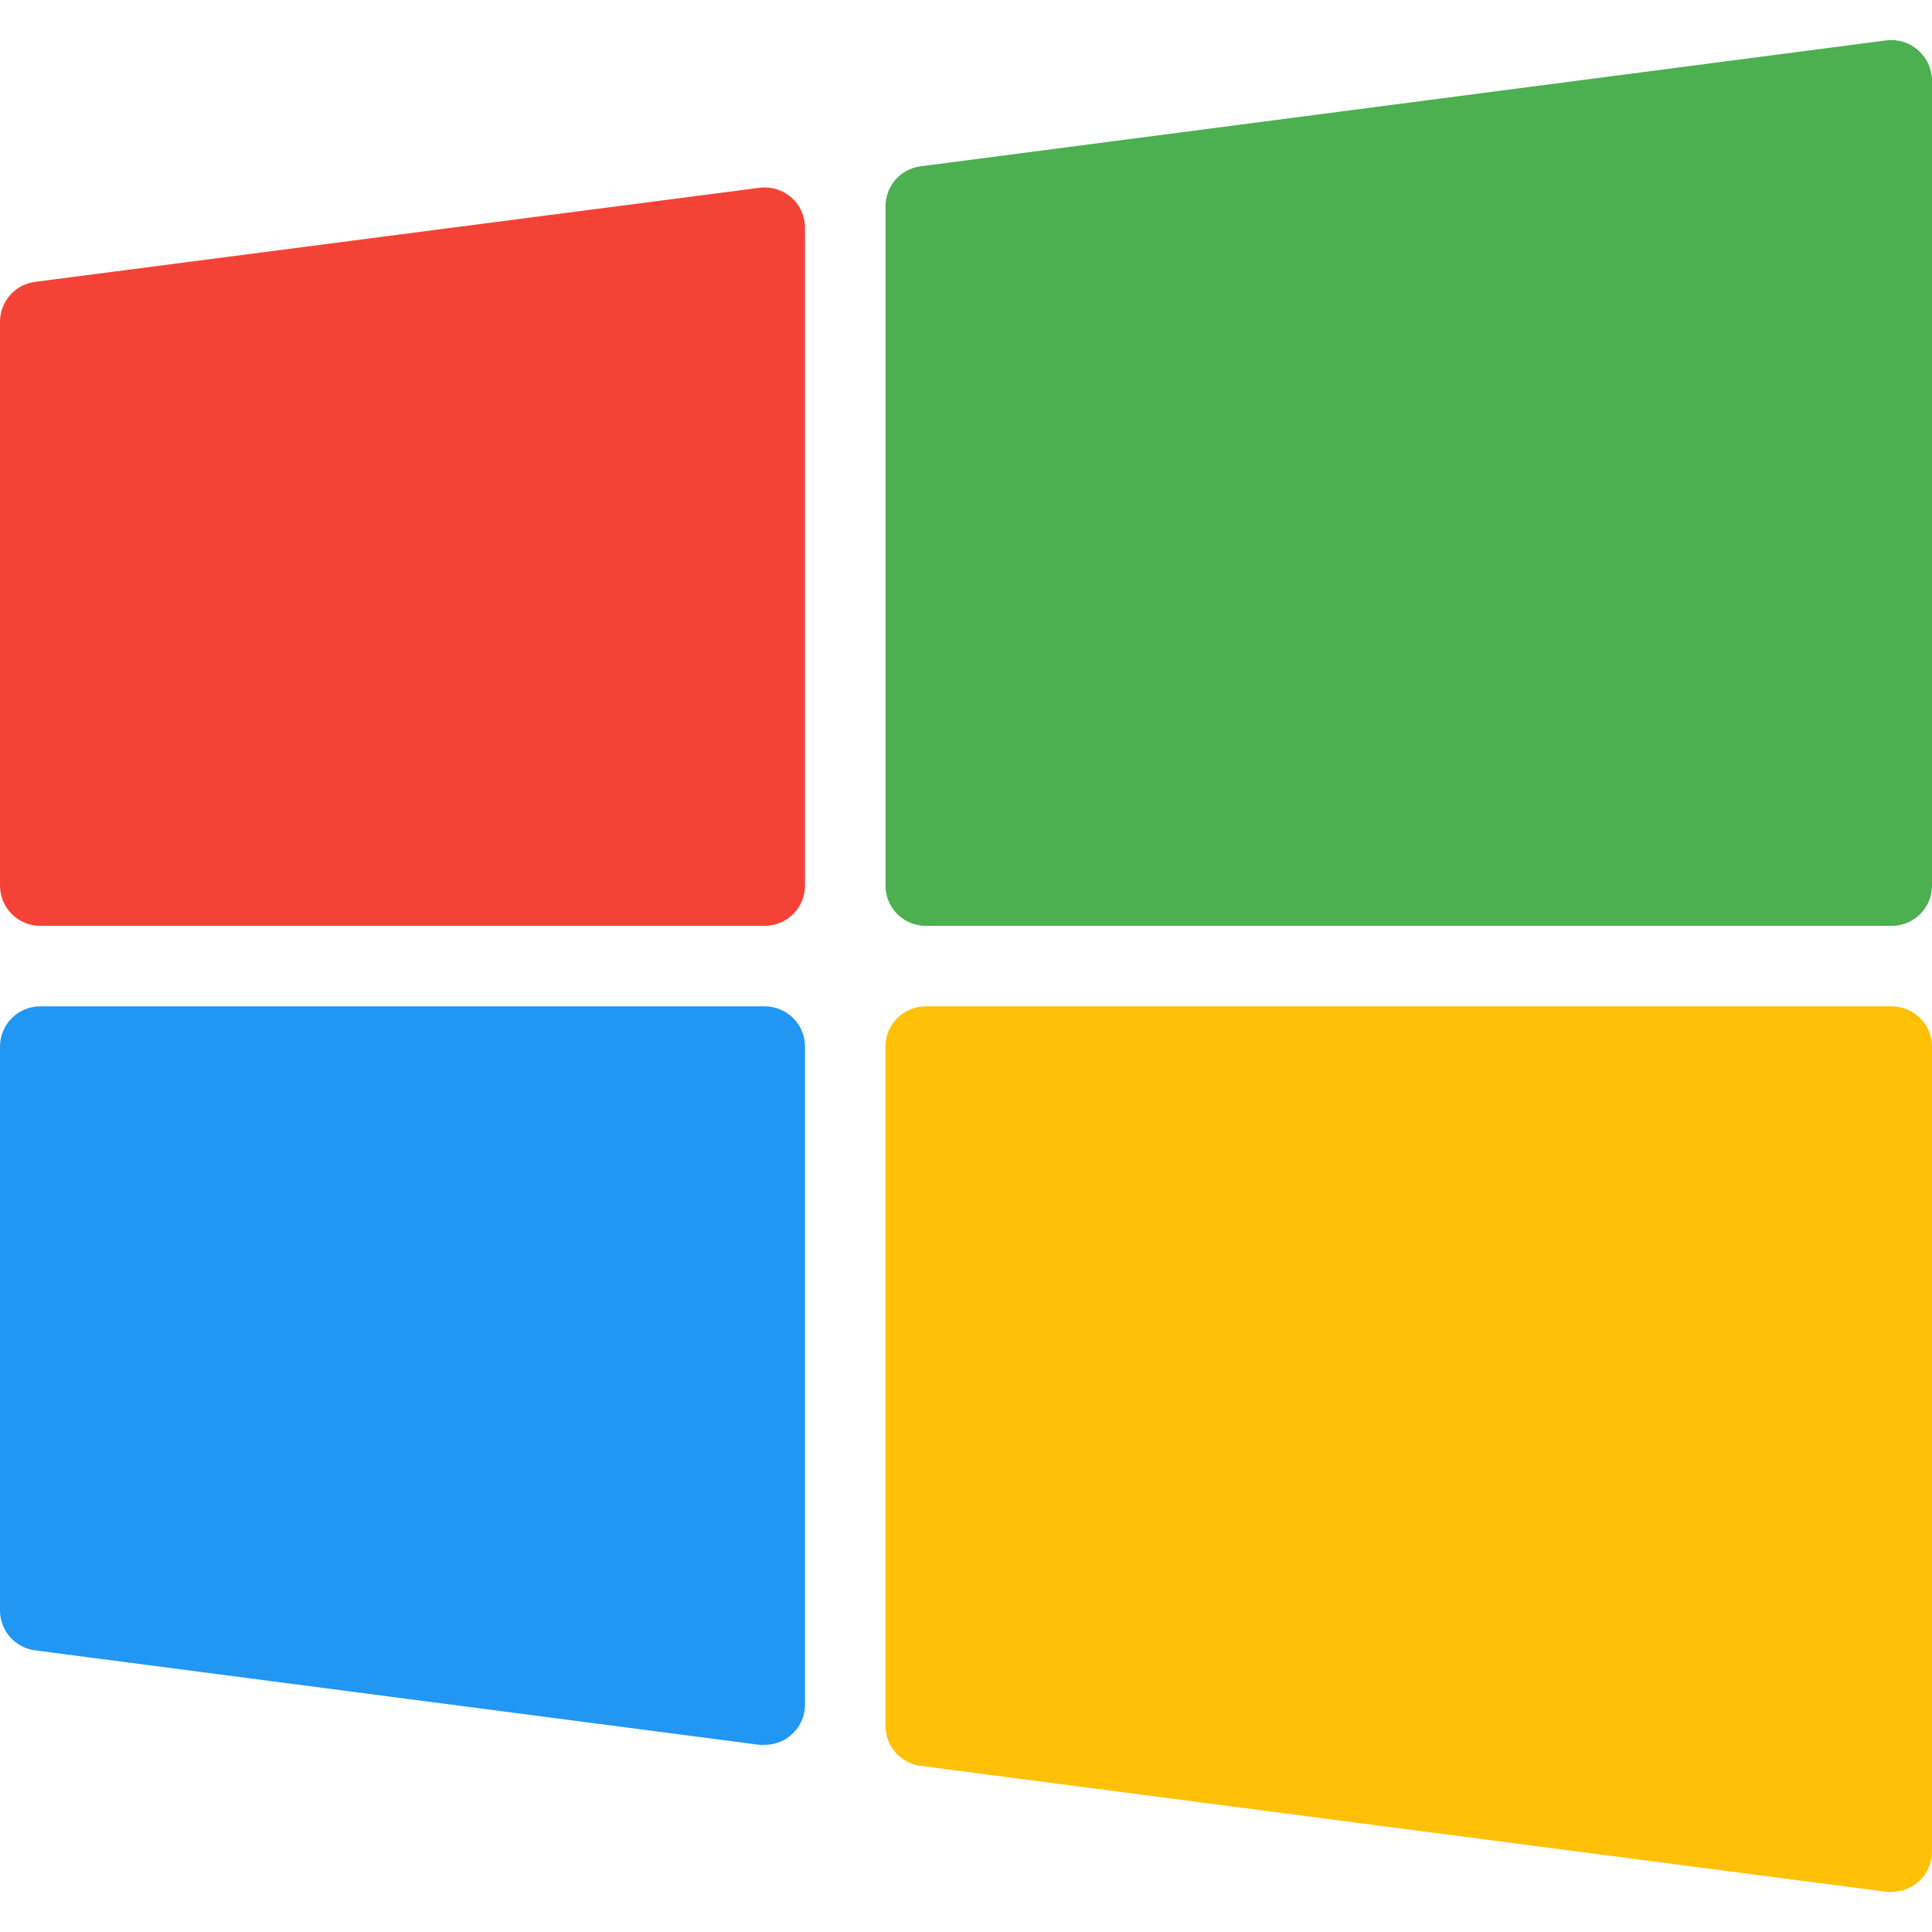
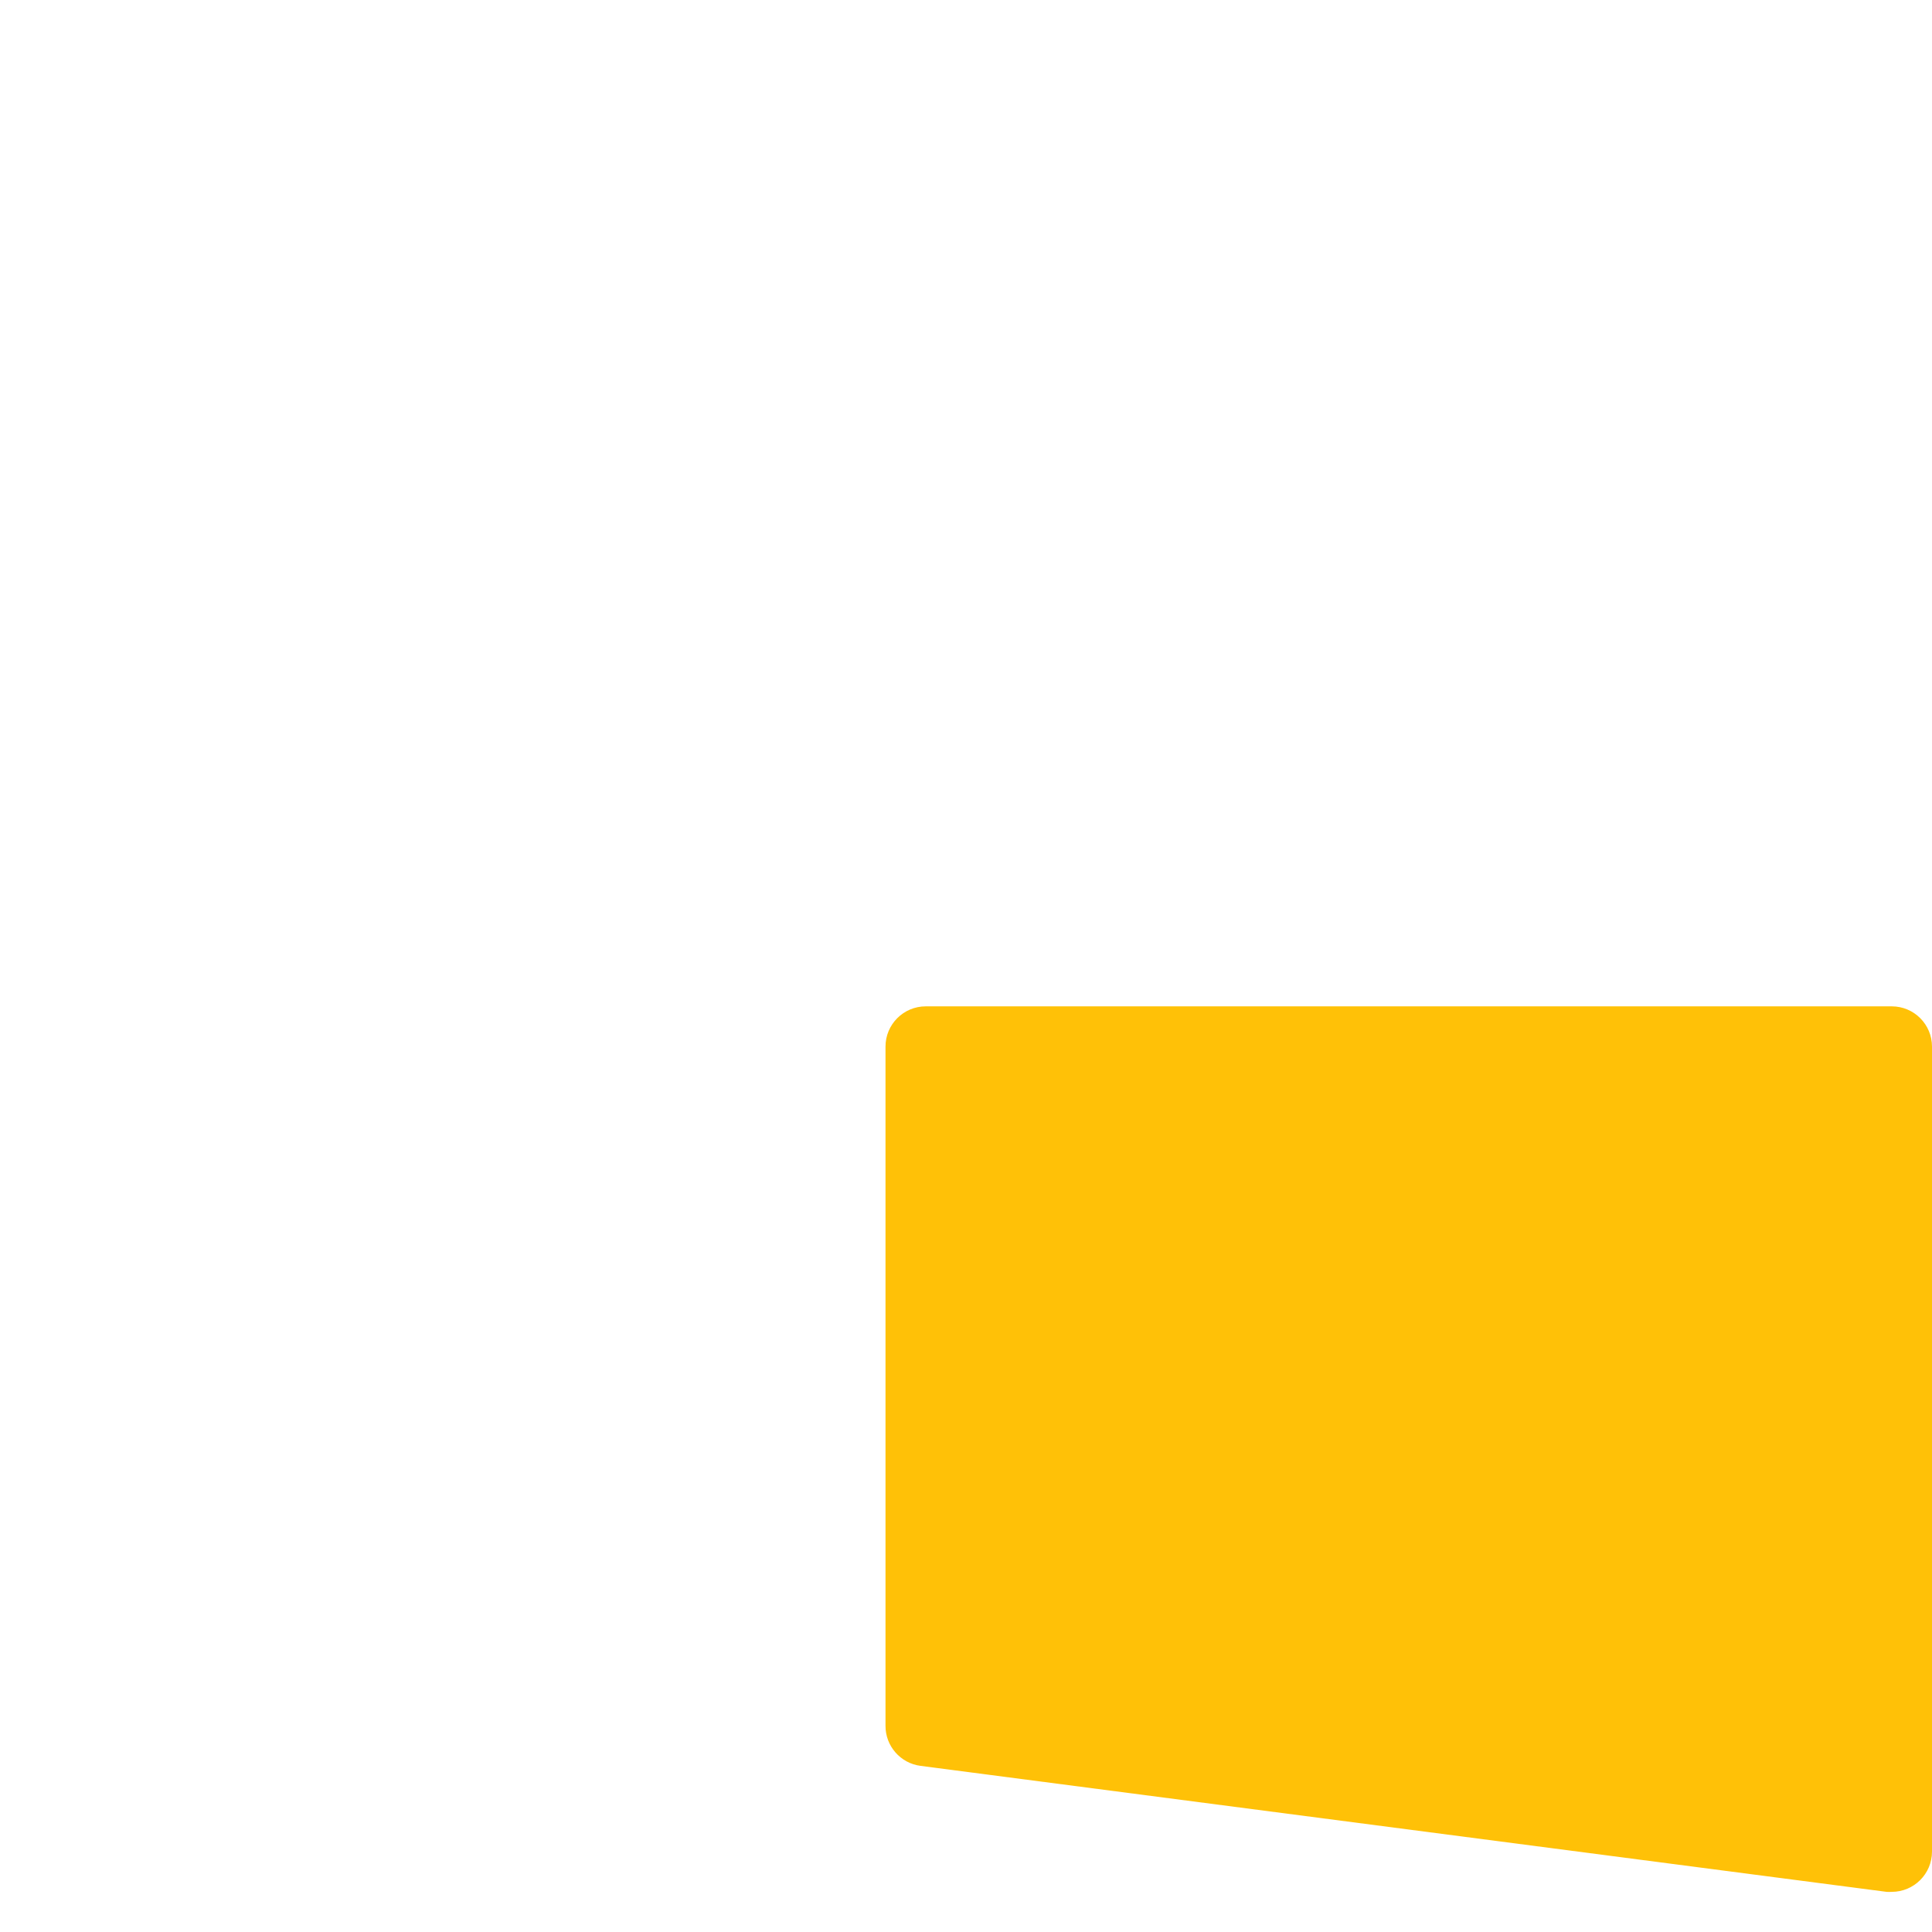
<svg xmlns="http://www.w3.org/2000/svg" version="1.1" id="Capa_1" x="0px" y="0px" viewBox="0 0 512 512" style="enable-background:new 0 0 512 512;" xml:space="preserve">
-   <path style="fill:#F44336;" d="M201.302,49.754l-192,24.939C3.949,75.384-0.044,79.963,0,85.36v149.333  c0,5.891,4.776,10.667,10.667,10.667h192c5.891,0,10.667-4.776,10.667-10.667V60.314c-0.004-3.064-1.325-5.978-3.627-8  C207.388,50.32,204.339,49.391,201.302,49.754z" />
-   <path style="fill:#4CAF50;" d="M508.374,13.36c-2.286-2.06-5.35-3.032-8.405-2.667l-256,33.387  c-5.352,0.691-9.346,5.27-9.301,10.667v179.947c0,5.891,4.776,10.667,10.667,10.667h256c5.891,0,10.667-4.776,10.667-10.667V21.36  C511.997,18.296,510.675,15.382,508.374,13.36z" />
-   <path style="fill:#2196F3;" d="M202.667,266.693h-192C4.776,266.693,0,271.469,0,277.36v149.333  c-0.044,5.397,3.949,9.976,9.301,10.667l192,25.045c0.455,0.031,0.911,0.031,1.365,0c5.891,0,10.667-4.776,10.667-10.667V277.36  C213.334,271.469,208.558,266.693,202.667,266.693z" />
  <path style="fill:#FFC107;" d="M501.334,266.693h-256c-5.891,0-10.667,4.776-10.667,10.667v179.947  c-0.044,5.397,3.949,9.976,9.301,10.667l256,33.387c0.455,0.031,0.911,0.031,1.365,0c5.891,0,10.667-4.776,10.667-10.667v0V277.36  C512,271.469,507.225,266.693,501.334,266.693z" />
  <g>
</g>
  <g>
</g>
  <g>
</g>
  <g>
</g>
  <g>
</g>
  <g>
</g>
  <g>
</g>
  <g>
</g>
  <g>
</g>
  <g>
</g>
  <g>
</g>
  <g>
</g>
  <g>
</g>
  <g>
</g>
  <g>
</g>
</svg>